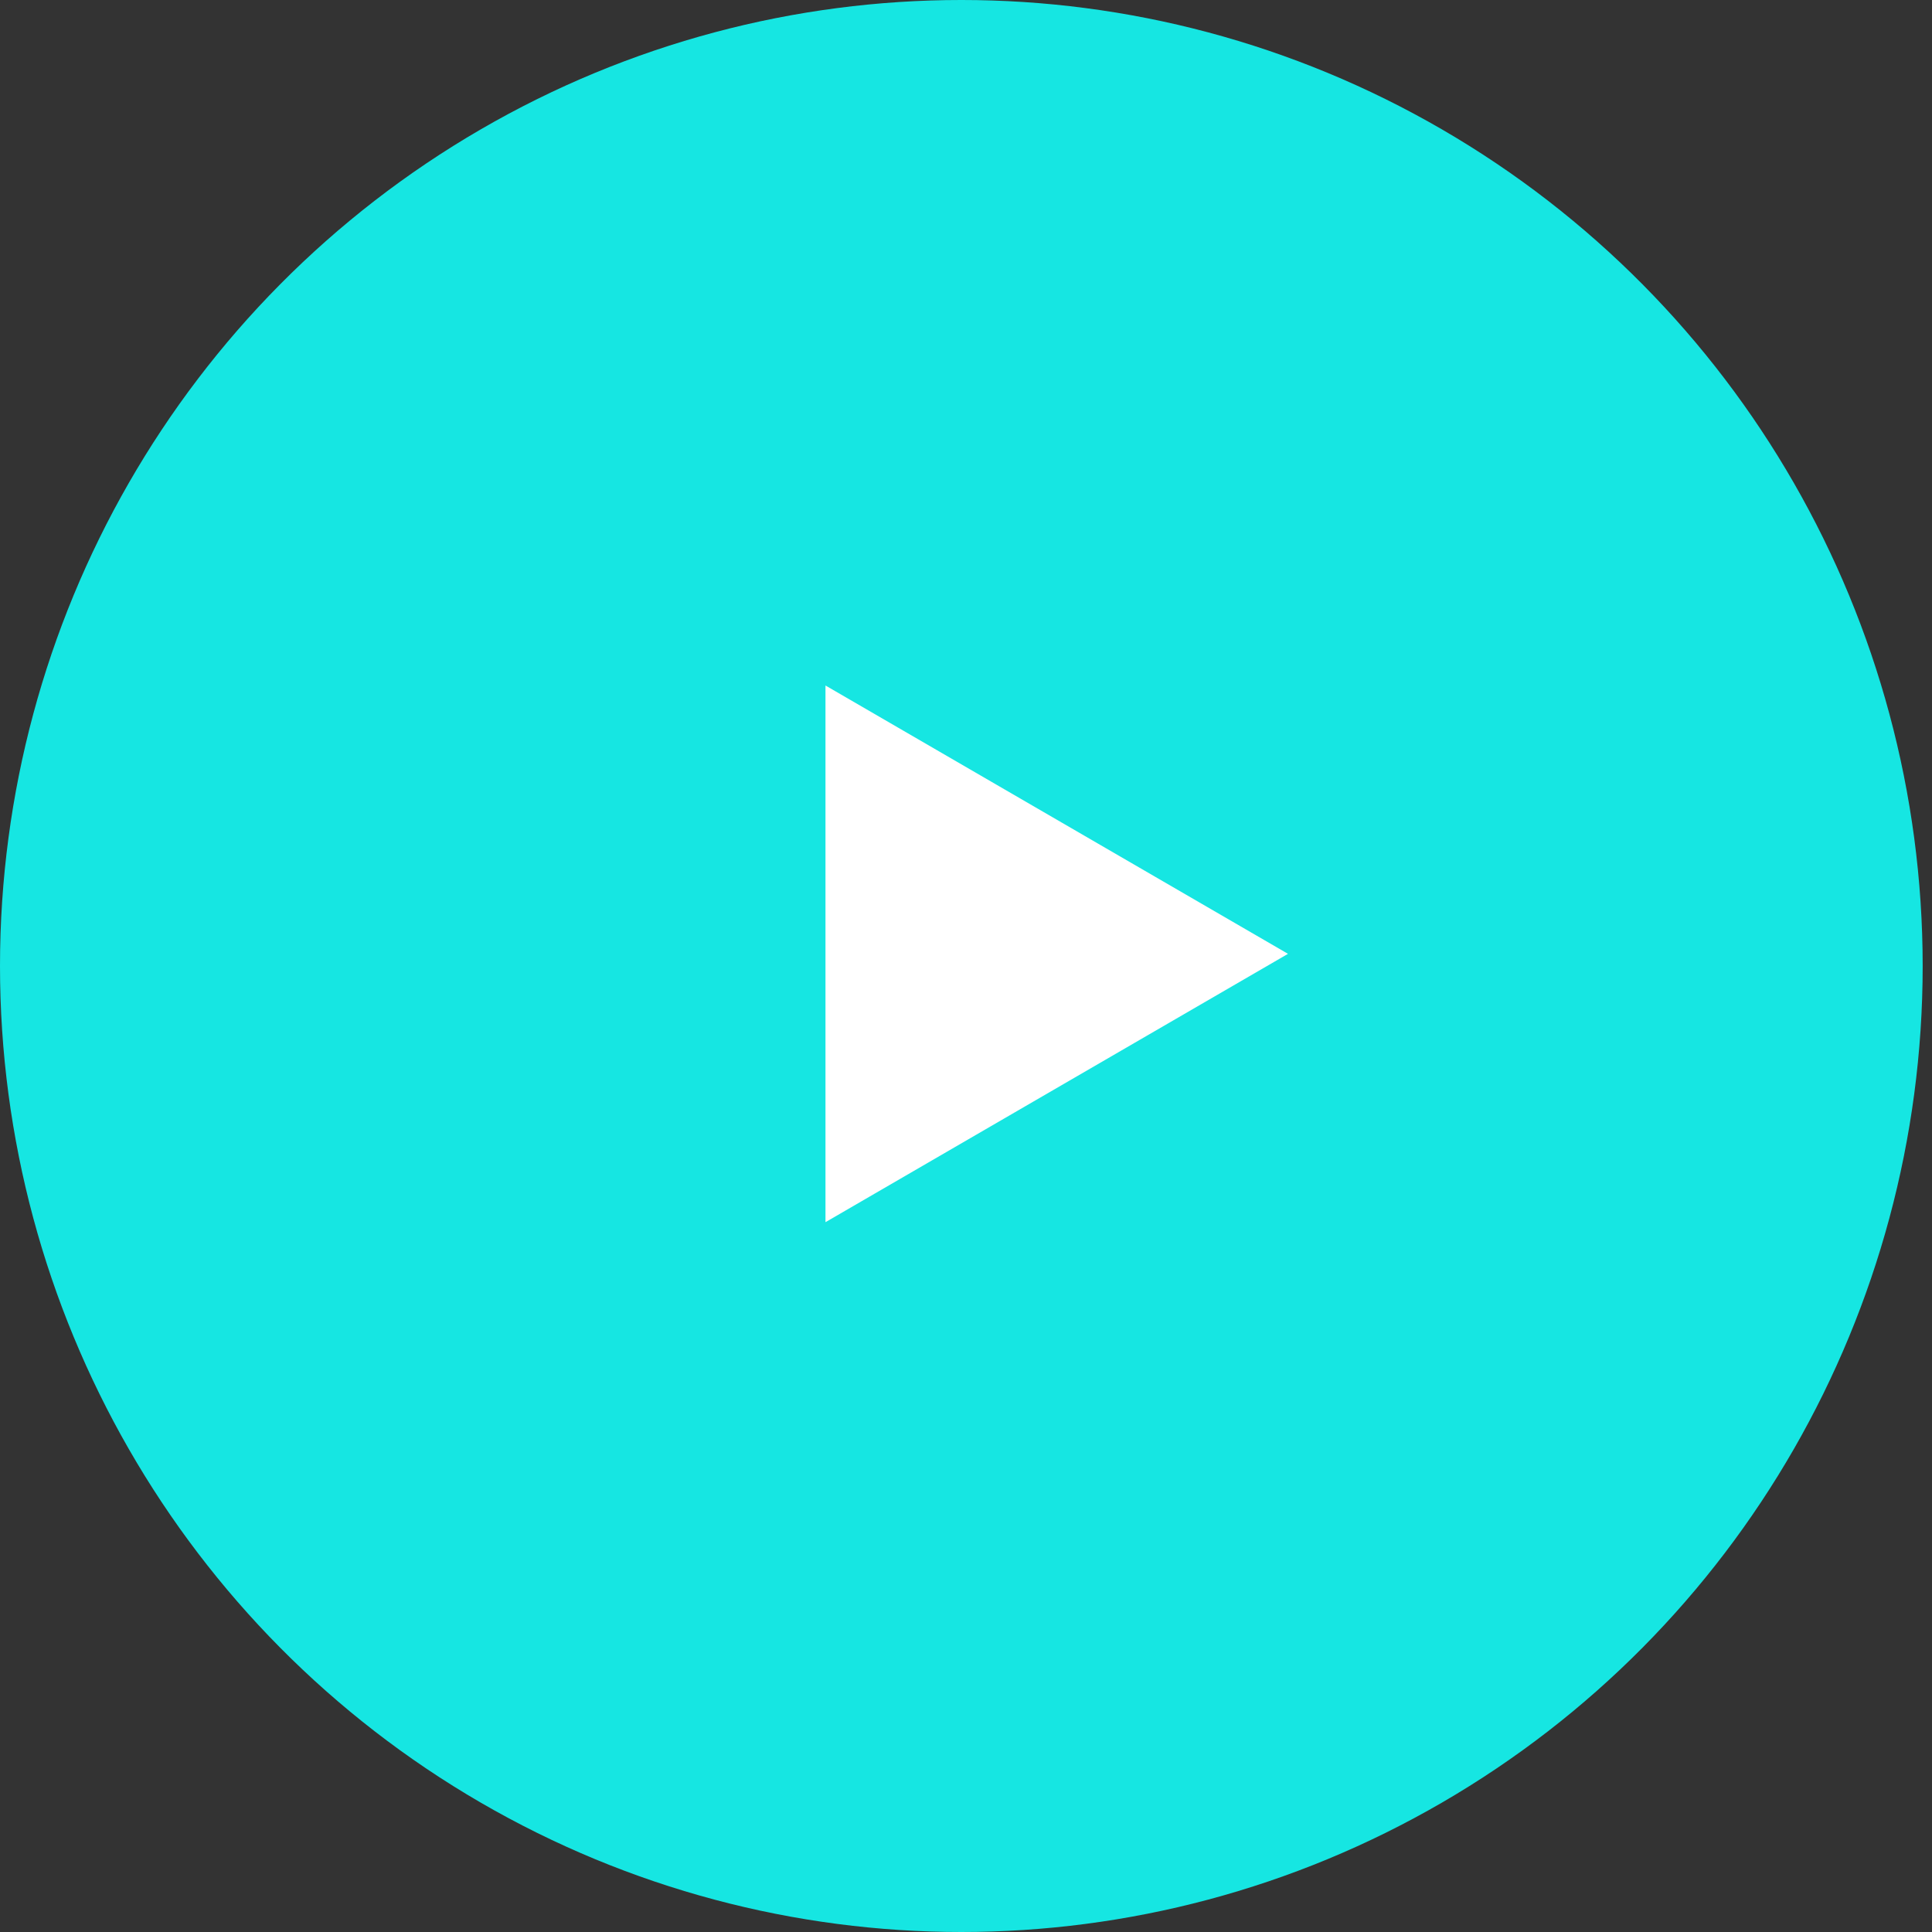
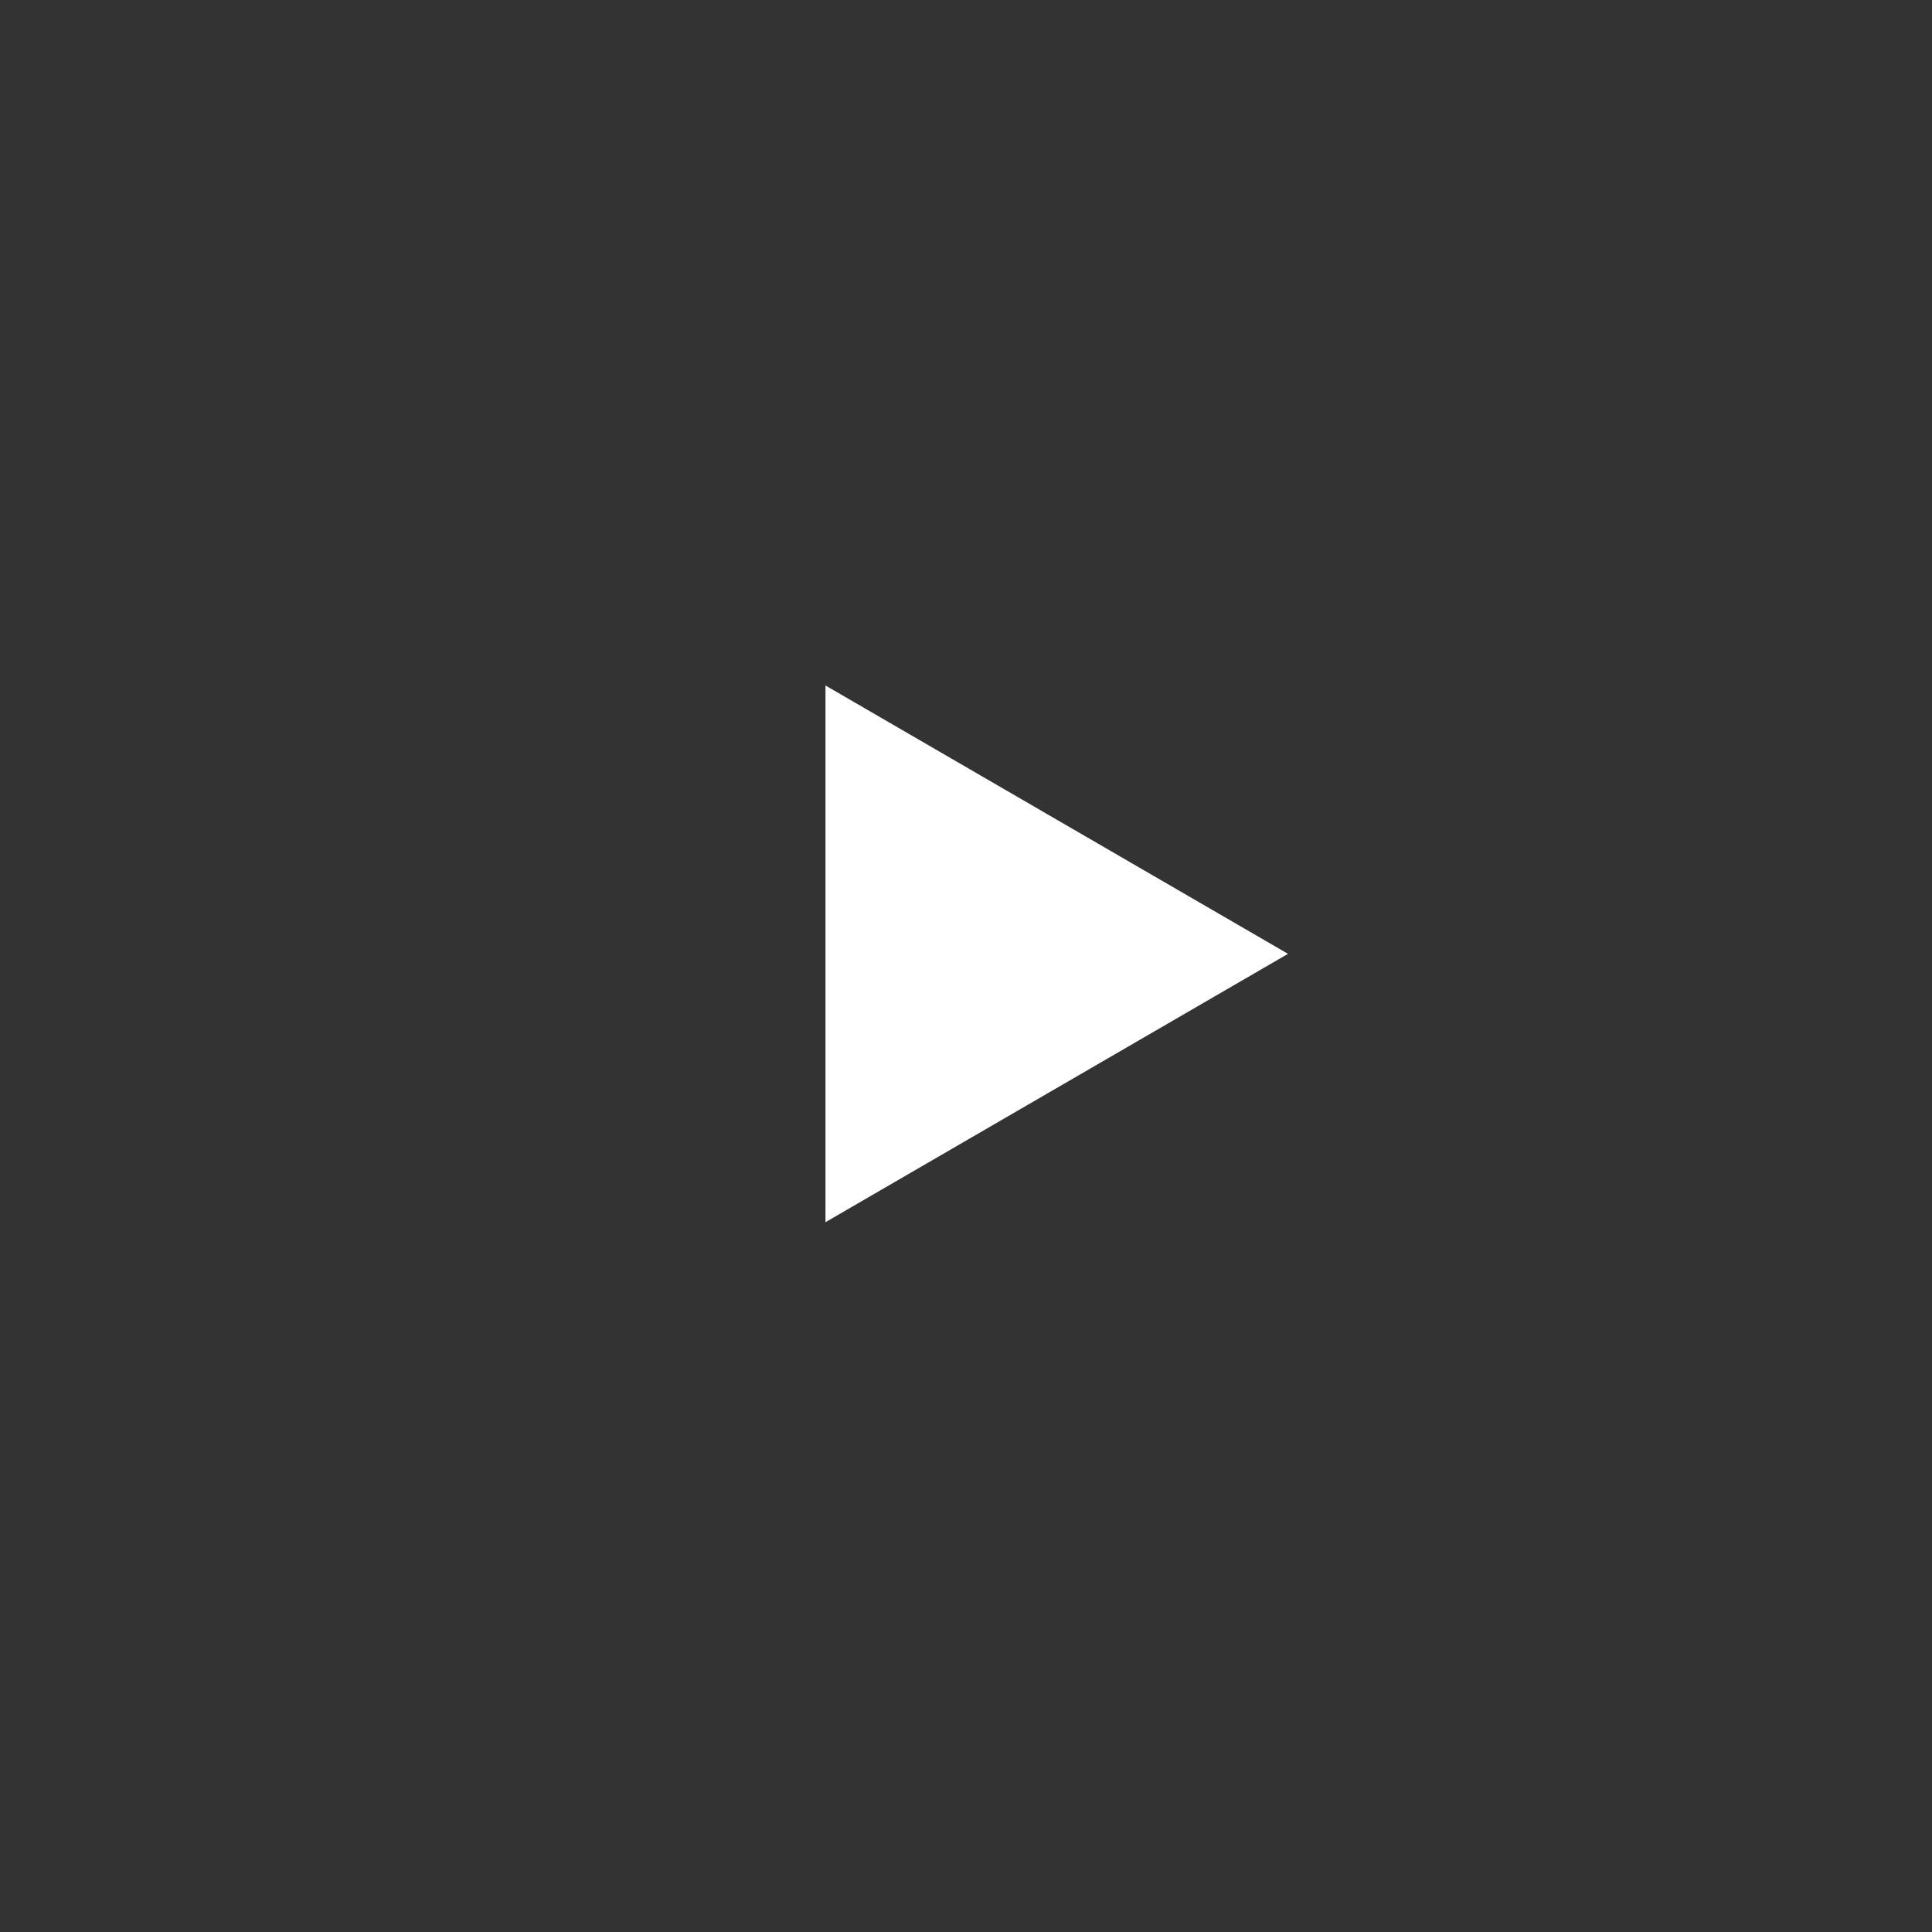
<svg xmlns="http://www.w3.org/2000/svg" width="75" height="75" viewBox="0 0 75 75" fill="none">
  <rect x="0" y="0" width="75" height="75" fill="#333333" stroke="none" />
-   <ellipse cx="37.319" cy="37.5" rx="37.319" ry="37.5" fill="#16E6E2" />
-   <path d="M50 37.028L32.045 47.445L32.045 26.611L50 37.028Z" fill="white" />
+   <path d="M50 37.028L32.045 47.445L32.045 26.611Z" fill="white" />
</svg>